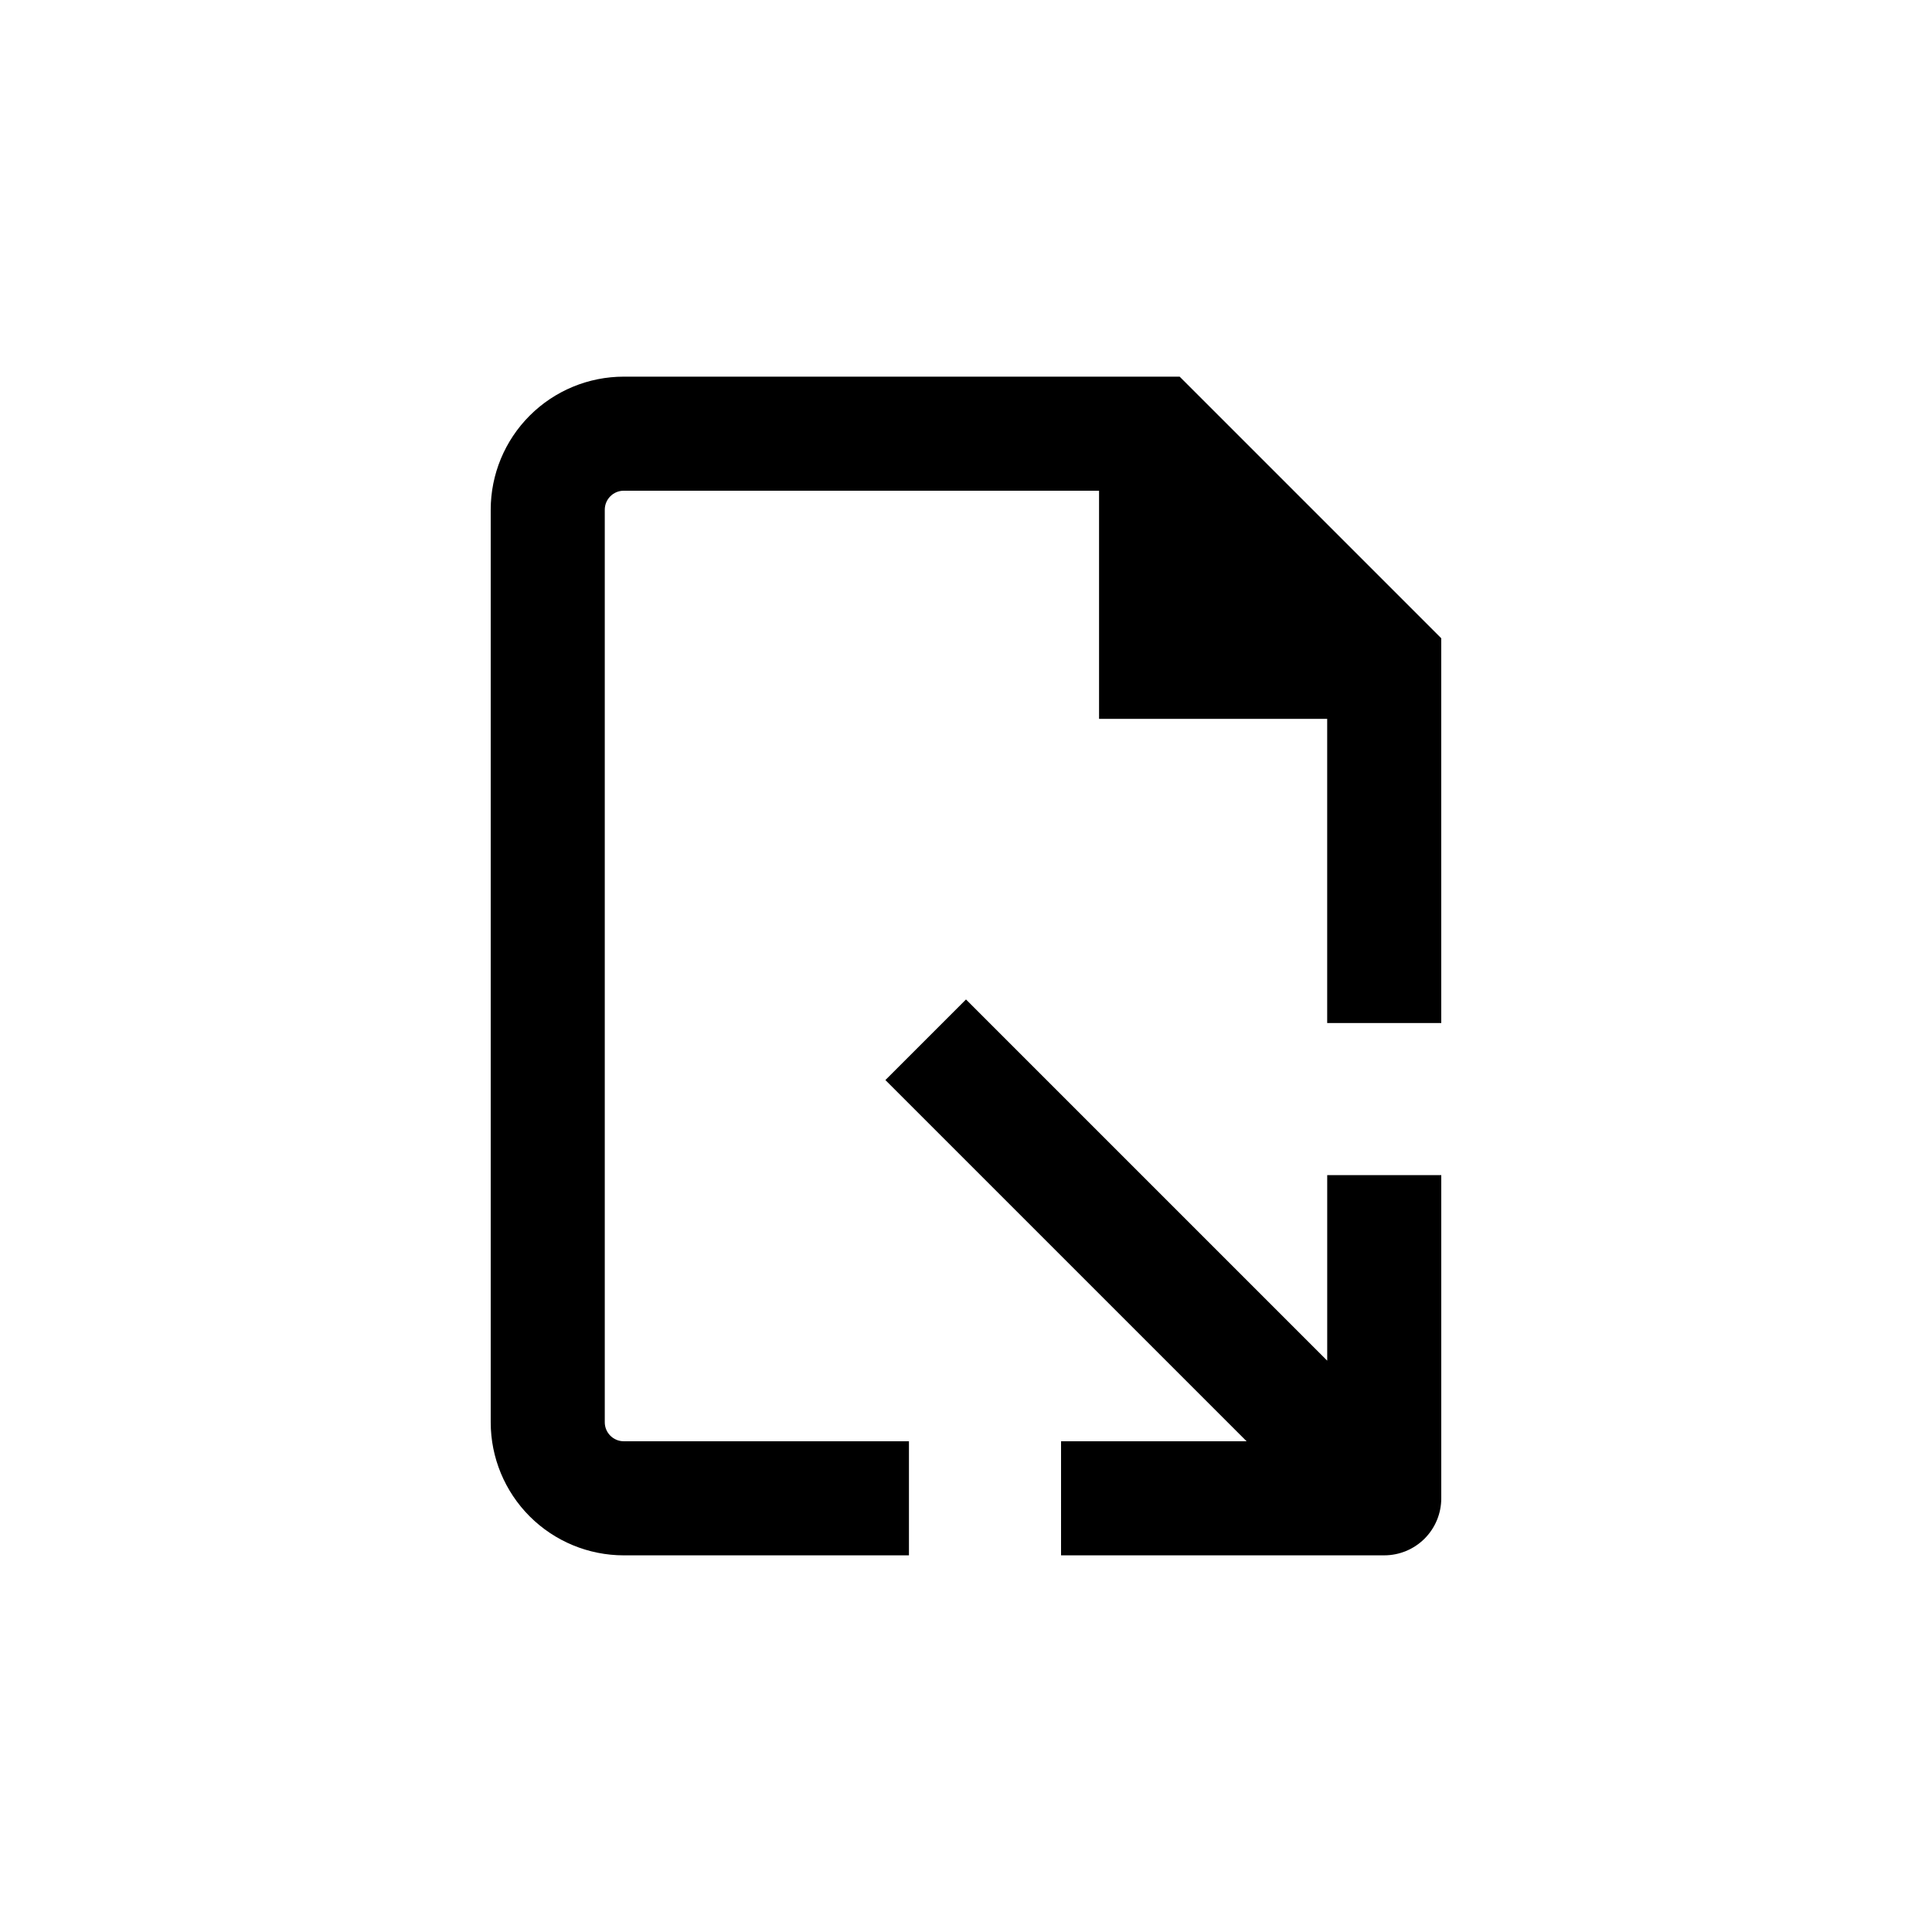
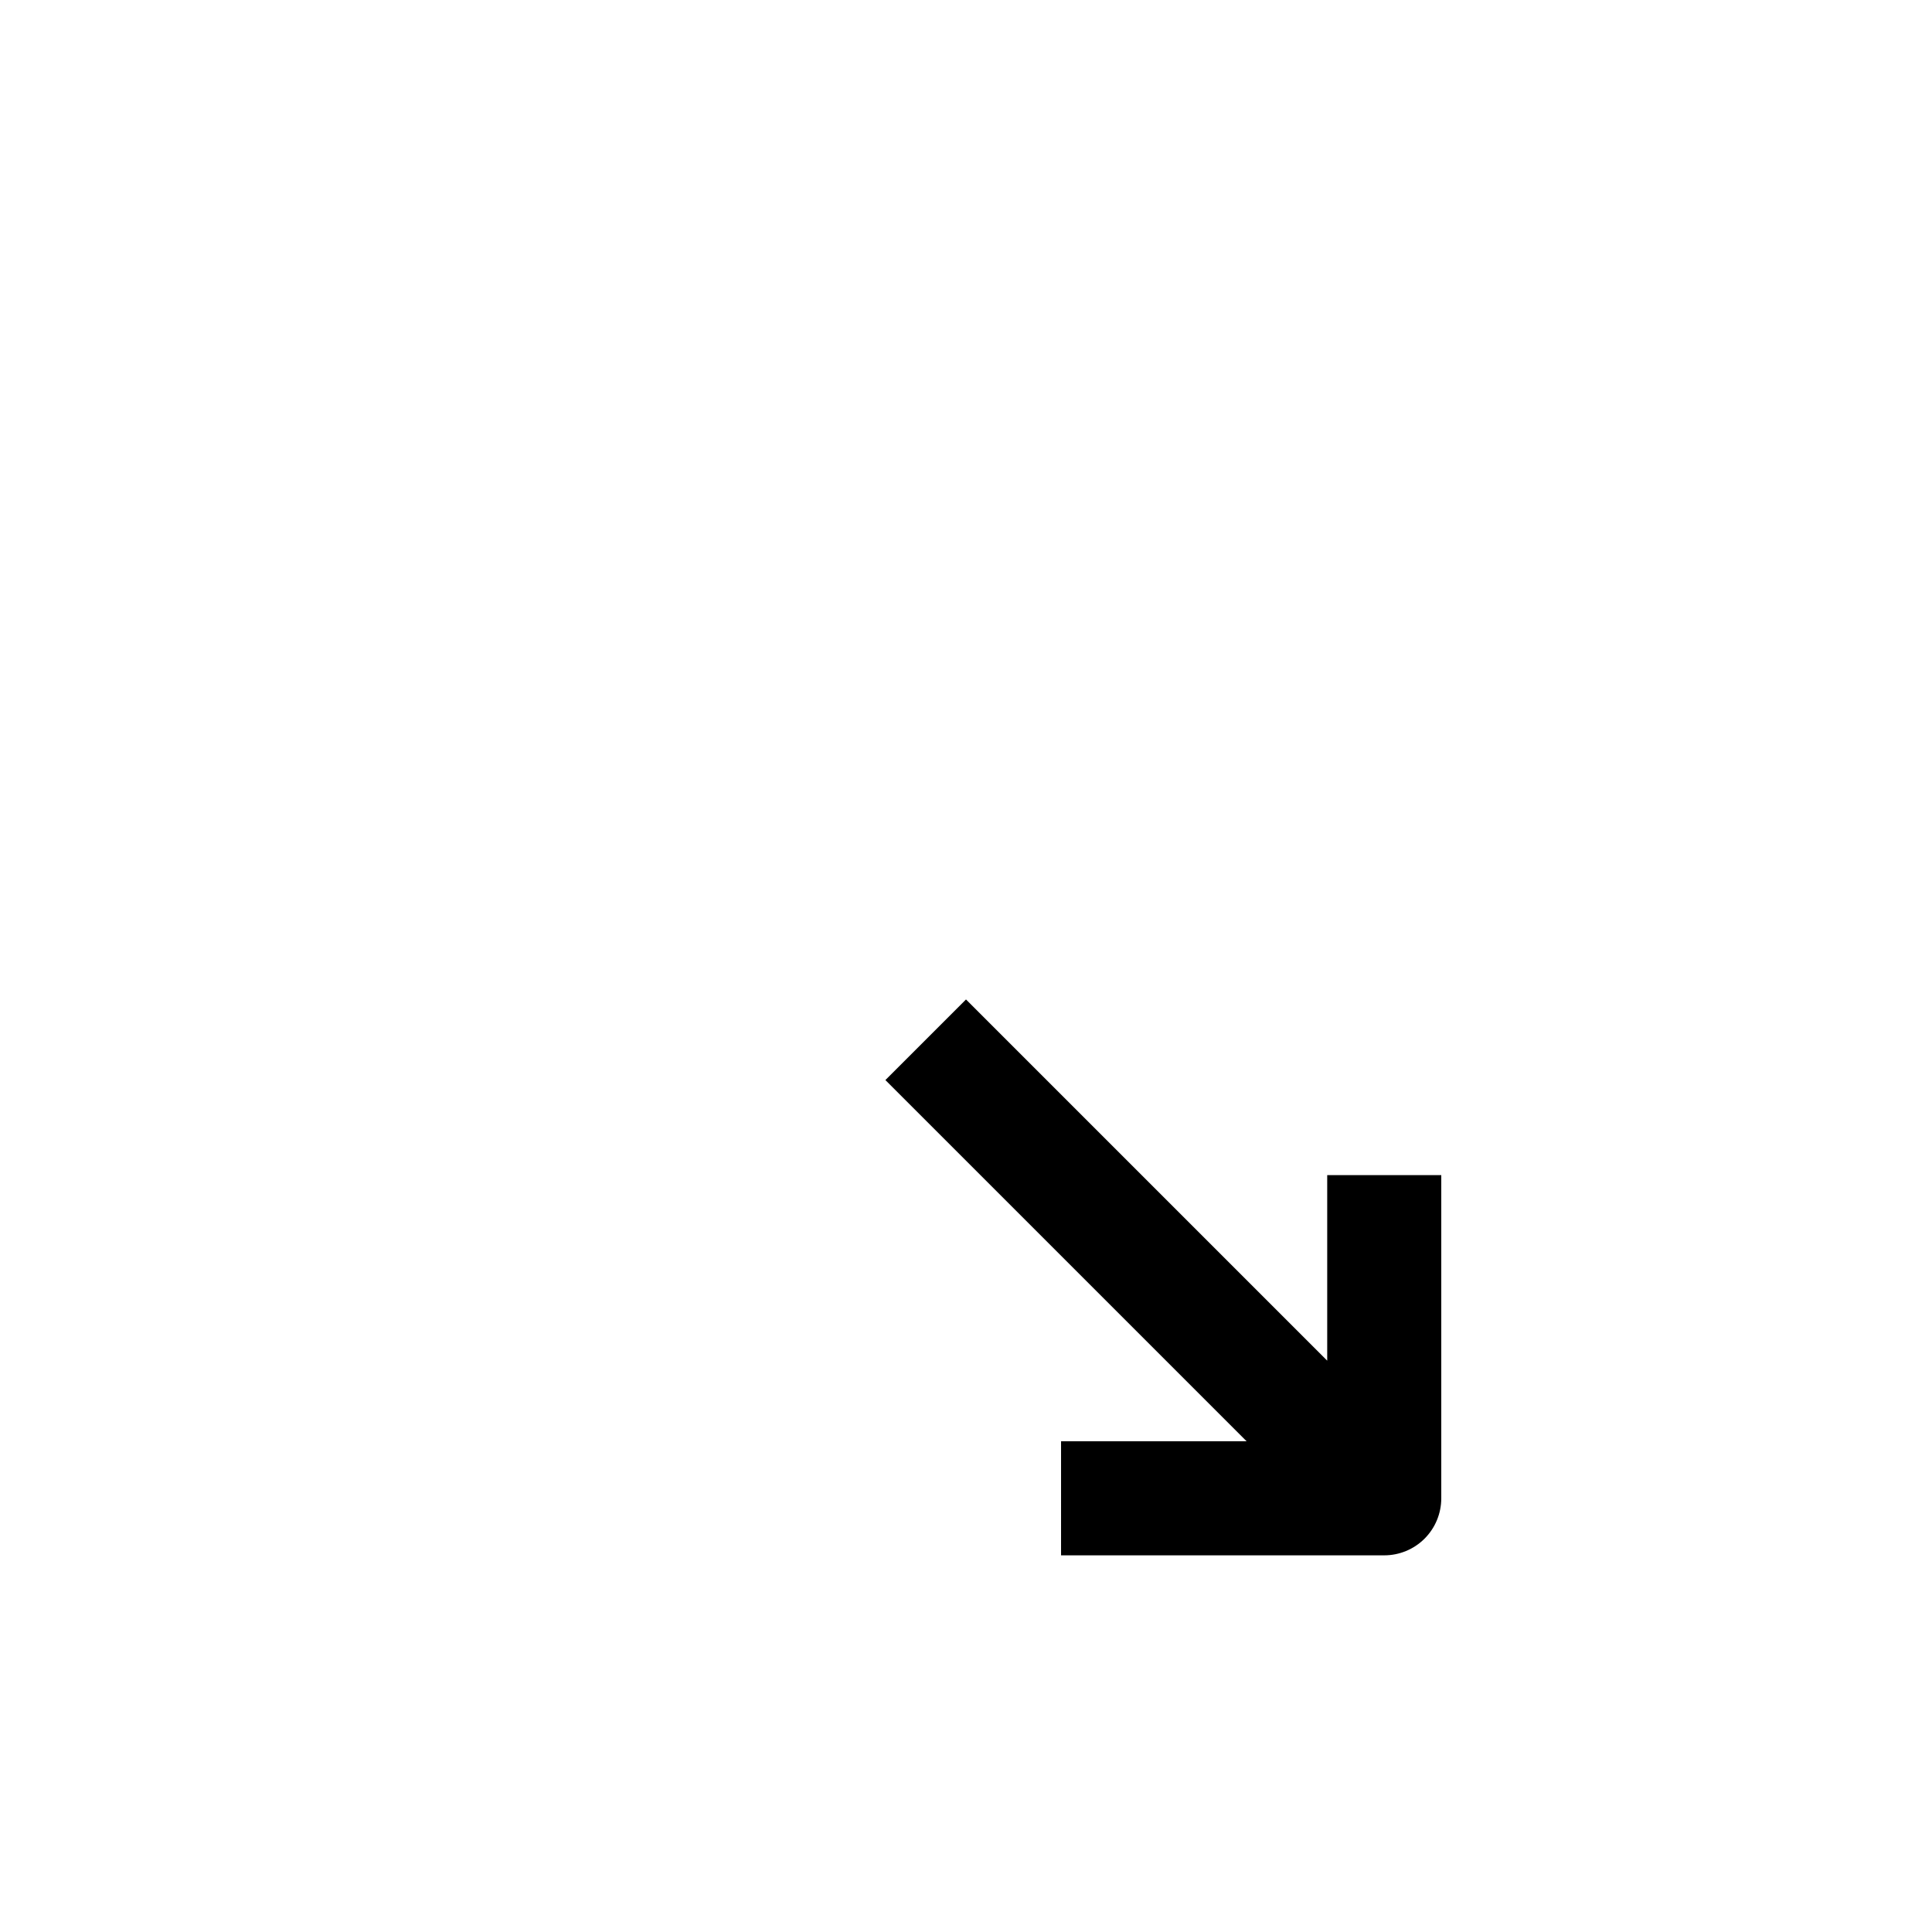
<svg xmlns="http://www.w3.org/2000/svg" fill="#000000" width="800px" height="800px" version="1.1" viewBox="144 144 512 512">
  <g>
-     <path d="m309.31 556.18h75.57v-30.23h-75.57c-2.781 0-5.039-2.254-5.039-5.035v-241.83c0-2.785 2.258-5.039 5.039-5.039h125.95v60.457h60.457v80.609h30.23l-0.004-101.97-69.324-69.324h-147.31c-9.352 0-18.324 3.715-24.938 10.332-6.613 6.613-10.328 15.582-10.328 24.938v241.83c0 9.352 3.715 18.32 10.328 24.938 6.613 6.613 15.586 10.328 24.938 10.328z" />
    <path d="m425.19 556.18h85.648c4.008 0 7.856-1.594 10.688-4.426 2.836-2.836 4.426-6.68 4.426-10.688v-85.648h-30.227v49.172l-95.723-95.723-21.363 21.359 95.723 95.723h-49.172z" />
  </g>
</svg>